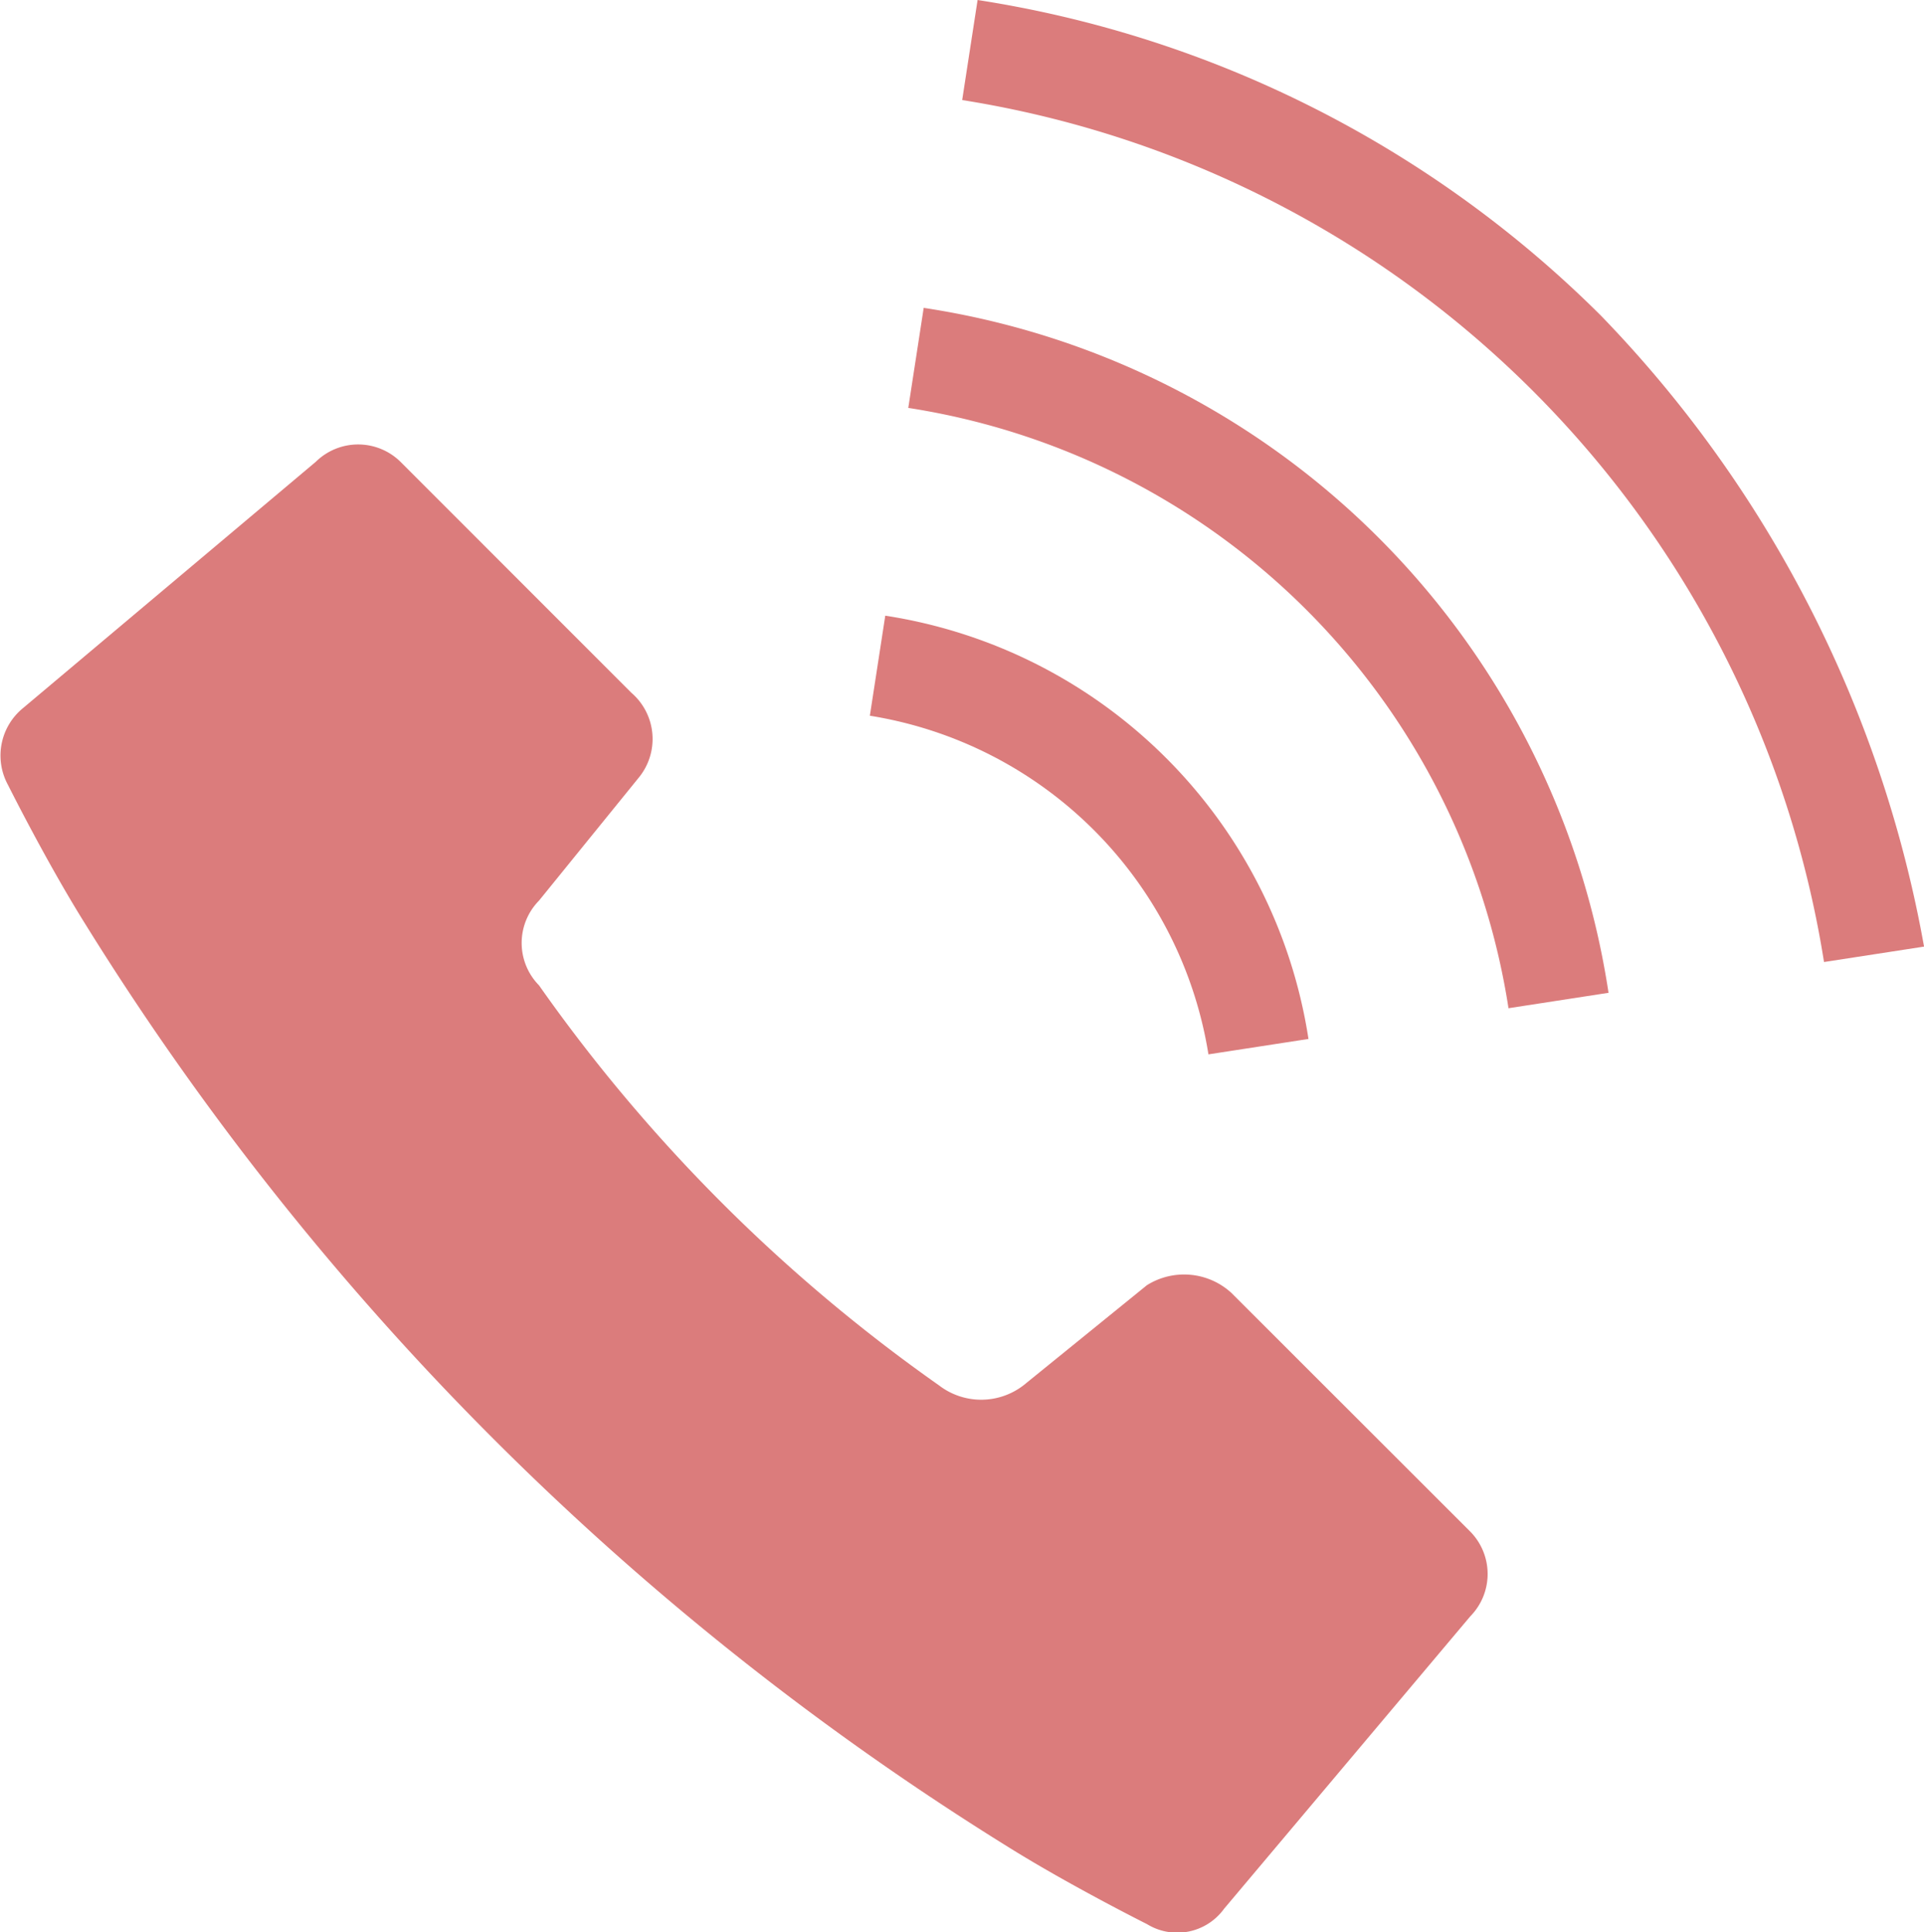
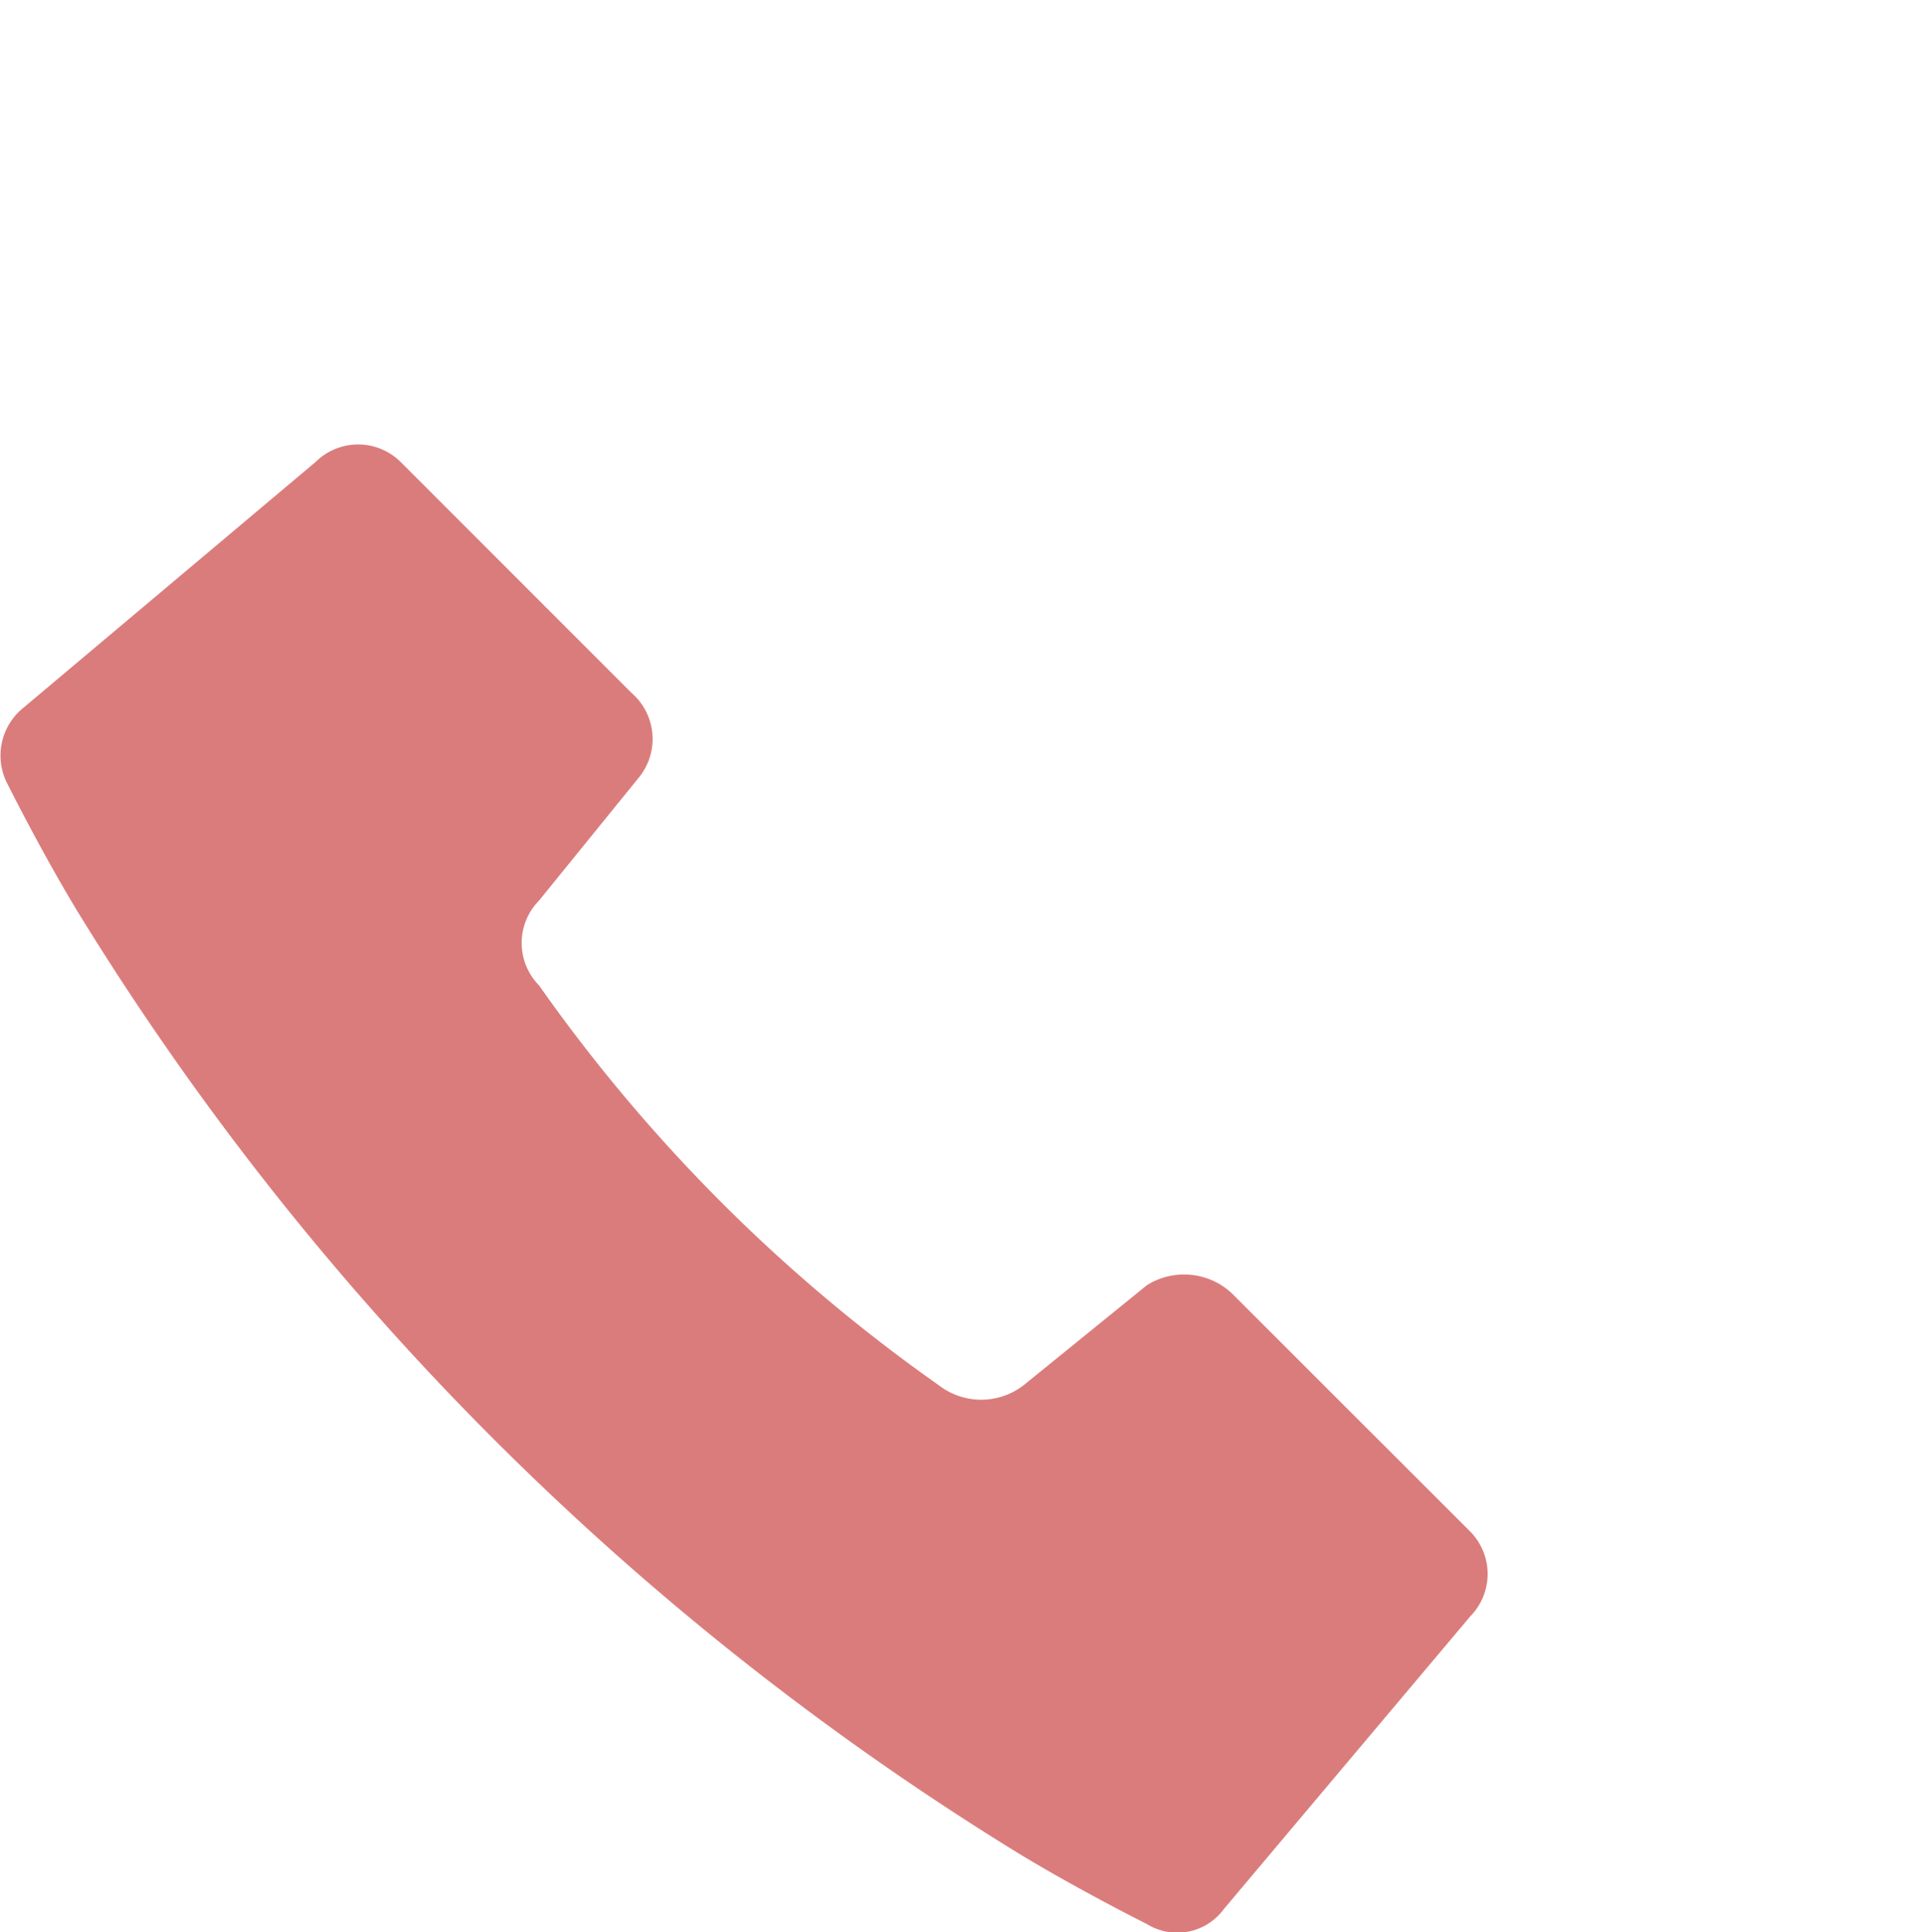
<svg xmlns="http://www.w3.org/2000/svg" width="37.447" height="37.597" viewBox="0 0 37.447 37.597">
  <g id="電話発信中のフリーアイコン" transform="translate(0)">
    <path id="パス_3" d="M24.064,23.287a1.362,1.362,0,0,0-1.647-.15l-2.4,1.947a1.349,1.349,0,0,1-1.647,0A32.055,32.055,0,0,1,10.586,17.3a1.175,1.175,0,0,1,0-1.647l1.947-2.4a1.186,1.186,0,0,0-.15-1.647L7.89,7.112a1.175,1.175,0,0,0-1.647,0L.551,11.9a1.192,1.192,0,0,0-.3,1.5s.749,1.5,1.5,2.7A55.687,55.687,0,0,0,19.721,34.07c1.2.749,2.7,1.5,2.7,1.5a1.125,1.125,0,0,0,1.5-.3l4.792-5.691a1.175,1.175,0,0,0,0-1.647Z" transform="translate(-0.096 1.874)" fill="#db7c7c" />
-     <path id="パス_4" d="M17.99,17.537l1.947-.3A9.85,9.85,0,0,0,11.7,9l-.3,1.947A7.947,7.947,0,0,1,17.99,17.537Z" transform="translate(5.53 2.981)" fill="#db7c7c" />
-     <path id="パス_5" d="M25.03,7.14A21.934,21.934,0,0,0,12.9,1l-.3,1.947A20.186,20.186,0,0,1,29.374,19.721l1.947-.3A23.614,23.614,0,0,0,25.03,7.14Z" transform="translate(6.127 -1)" fill="#db7c7c" />
-     <path id="パス_6" d="M12.2,5l-.3,1.947A13.983,13.983,0,0,1,23.582,18.629l1.947-.3A15.888,15.888,0,0,0,12.2,5Z" transform="translate(5.778 0.991)" fill="#db7c7c" />
  </g>
</svg>